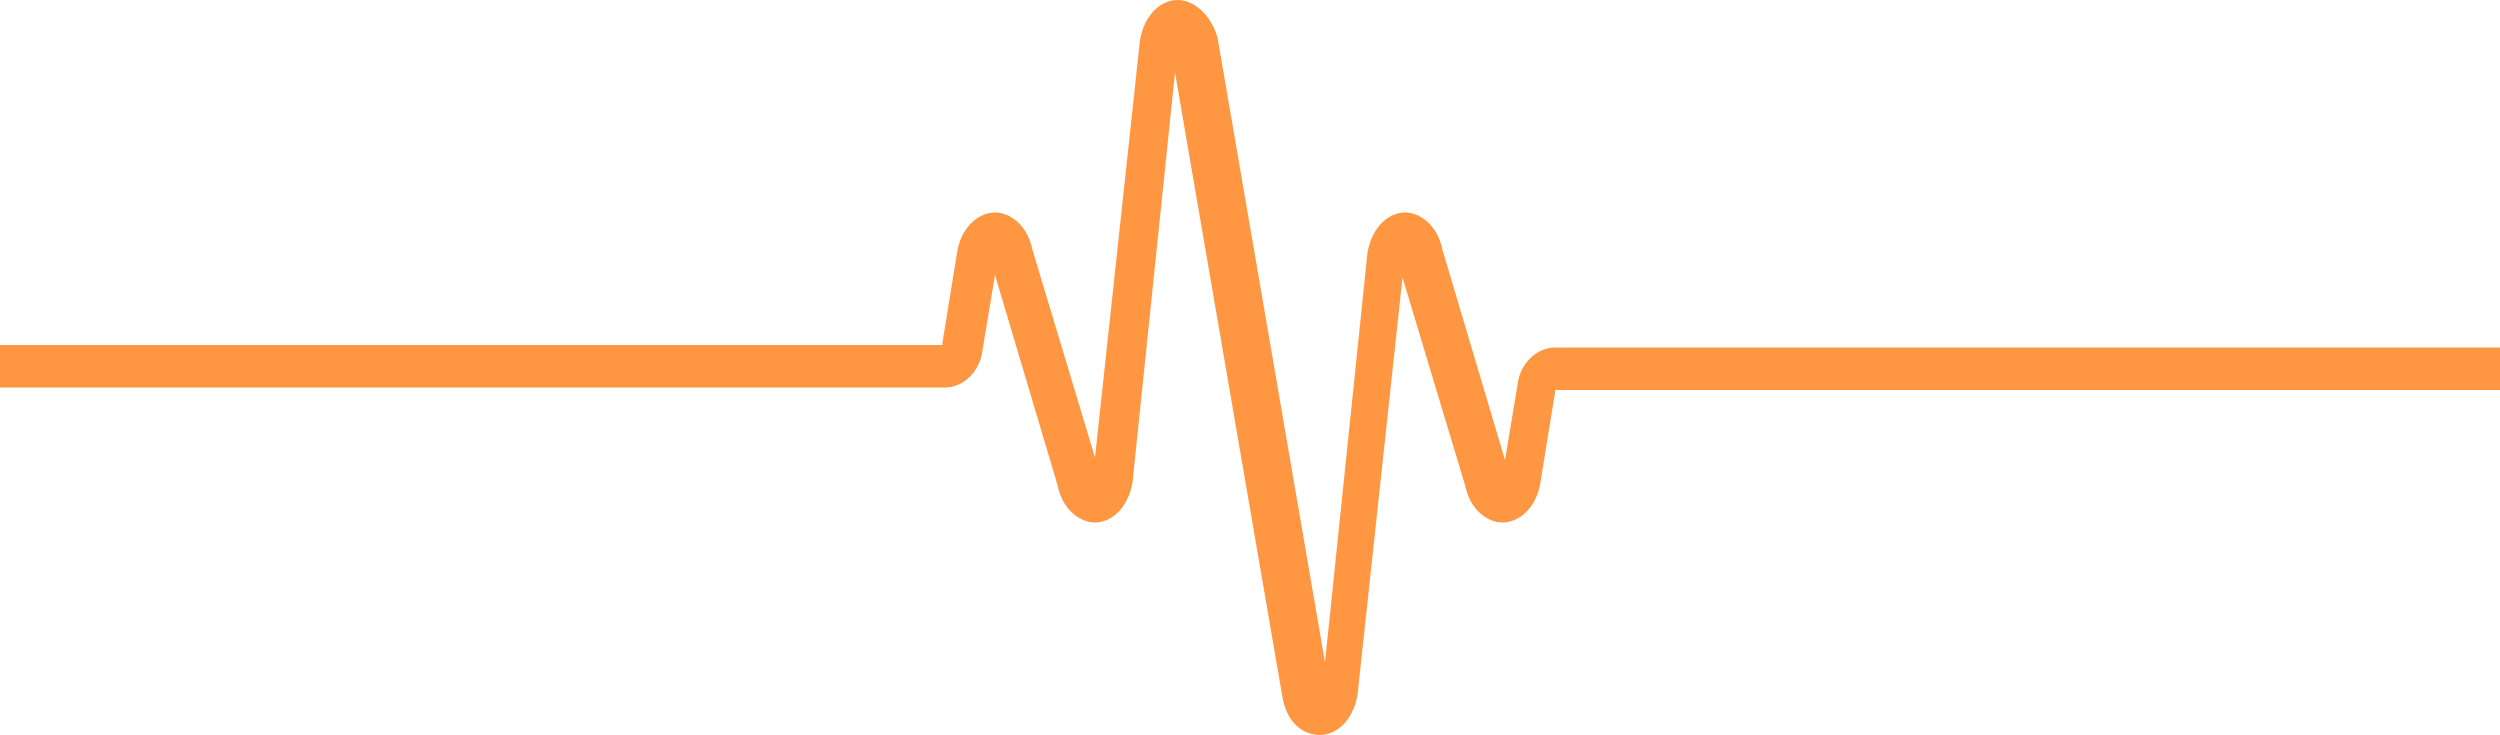
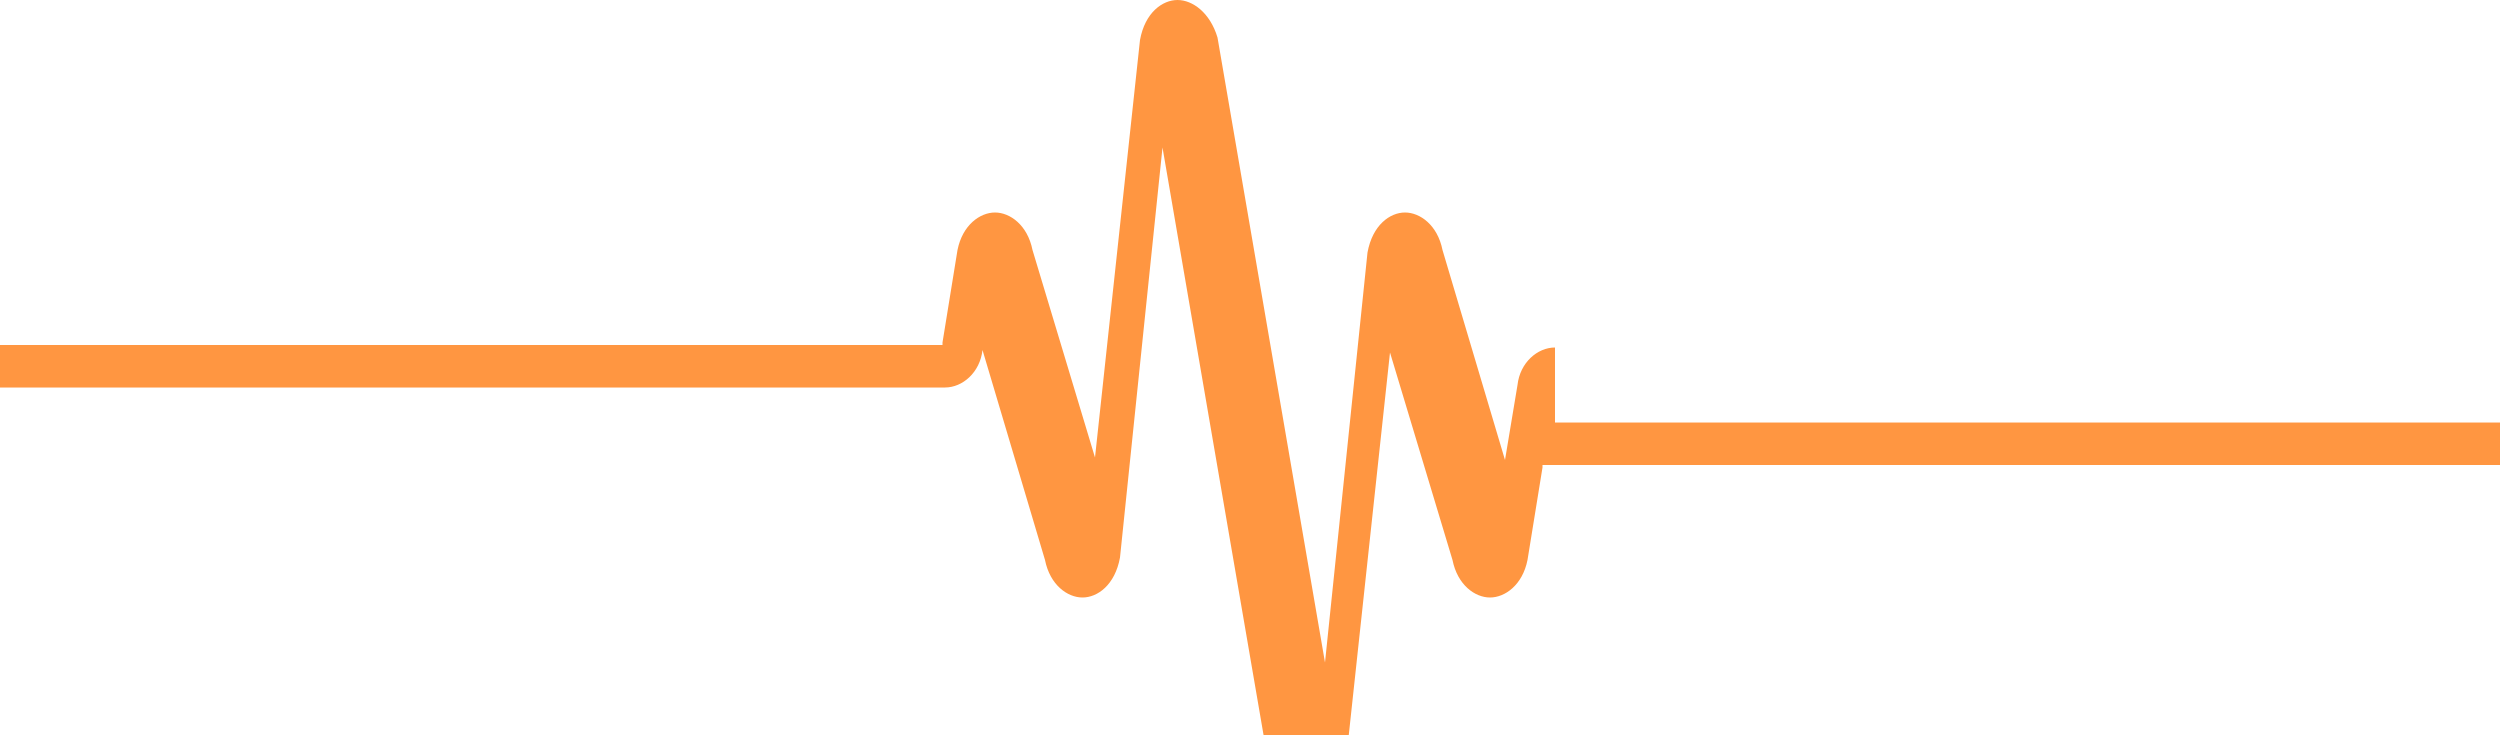
<svg xmlns="http://www.w3.org/2000/svg" version="1.1" id="Layer_1" x="0px" y="0px" width="100px" height="29.4px" viewBox="0 0 100 29.4" style="enable-background:new 0 0 100 29.4;" xml:space="preserve">
  <style type="text/css">
	.st0{fill:#FF9641;}
</style>
-   <path class="st0" d="M62.2,13.9c-0.7,0-1.4,0.6-1.5,1.5l-0.5,3L57.7,10c-0.2-1-0.9-1.5-1.5-1.5c-0.6,0-1.3,0.5-1.5,1.6l-1.7,16.4  l-4.3-25C48.4,0.5,47.7,0,47.1,0c0,0,0,0,0,0c-0.6,0-1.3,0.5-1.5,1.6l-1.8,16.7L41.3,10c-0.2-1-0.9-1.5-1.5-1.5  c-0.6,0-1.3,0.5-1.5,1.5l-0.6,3.7c0,0,0,0.1,0,0.1H0v1.7h37.8c0.7,0,1.4-0.6,1.5-1.5l0.5-3l2.5,8.4c0.2,1,0.9,1.5,1.5,1.5  c0.6,0,1.3-0.5,1.5-1.6l1.7-16.4l4.3,25c0.2,1.1,0.9,1.5,1.5,1.5c0,0,0,0,0,0c0.6,0,1.3-0.5,1.5-1.6l1.8-16.7l2.5,8.3  c0.2,1,0.9,1.5,1.5,1.5c0.6,0,1.3-0.5,1.5-1.5l0.6-3.7c0,0,0-0.1,0-0.1H100v-1.7H62.2z" />
+   <path class="st0" d="M62.2,13.9c-0.7,0-1.4,0.6-1.5,1.5l-0.5,3L57.7,10c-0.2-1-0.9-1.5-1.5-1.5c-0.6,0-1.3,0.5-1.5,1.6l-1.7,16.4  l-4.3-25C48.4,0.5,47.7,0,47.1,0c0,0,0,0,0,0c-0.6,0-1.3,0.5-1.5,1.6l-1.8,16.7L41.3,10c-0.2-1-0.9-1.5-1.5-1.5  c-0.6,0-1.3,0.5-1.5,1.5l-0.6,3.7c0,0,0,0.1,0,0.1H0v1.7h37.8c0.7,0,1.4-0.6,1.5-1.5l2.5,8.4c0.2,1,0.9,1.5,1.5,1.5  c0.6,0,1.3-0.5,1.5-1.6l1.7-16.4l4.3,25c0.2,1.1,0.9,1.5,1.5,1.5c0,0,0,0,0,0c0.6,0,1.3-0.5,1.5-1.6l1.8-16.7l2.5,8.3  c0.2,1,0.9,1.5,1.5,1.5c0.6,0,1.3-0.5,1.5-1.5l0.6-3.7c0,0,0-0.1,0-0.1H100v-1.7H62.2z" />
</svg>